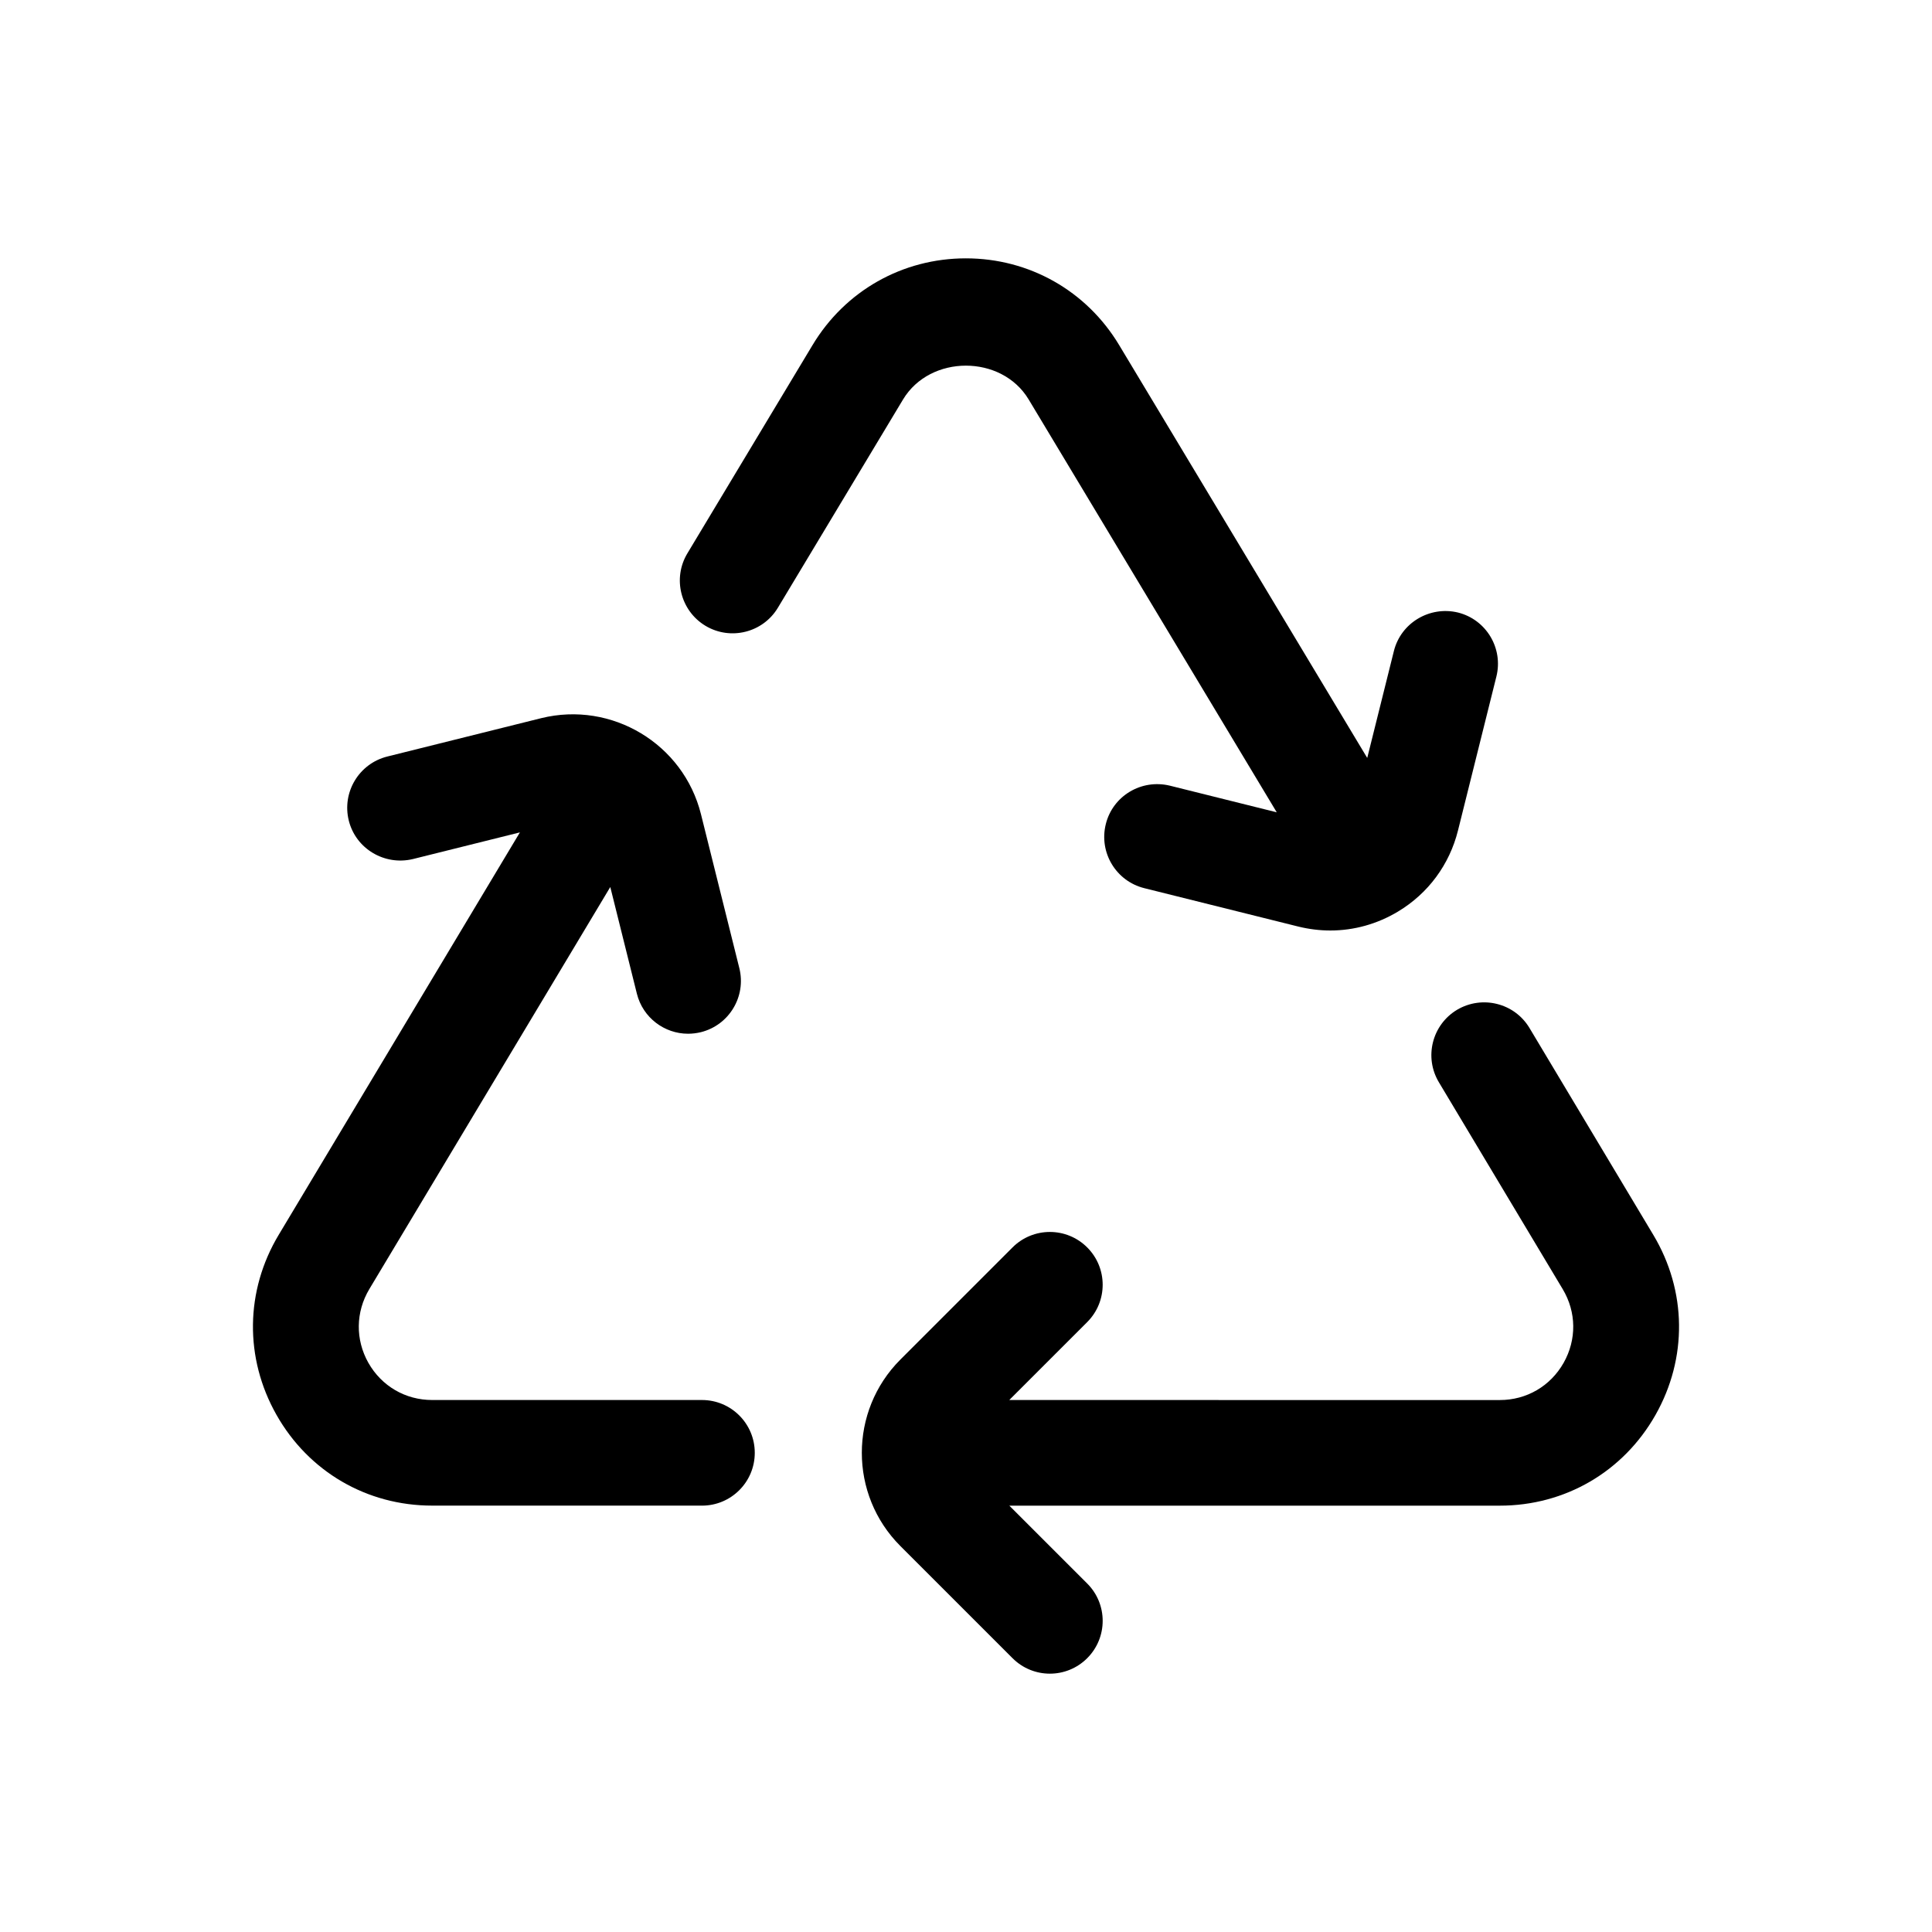
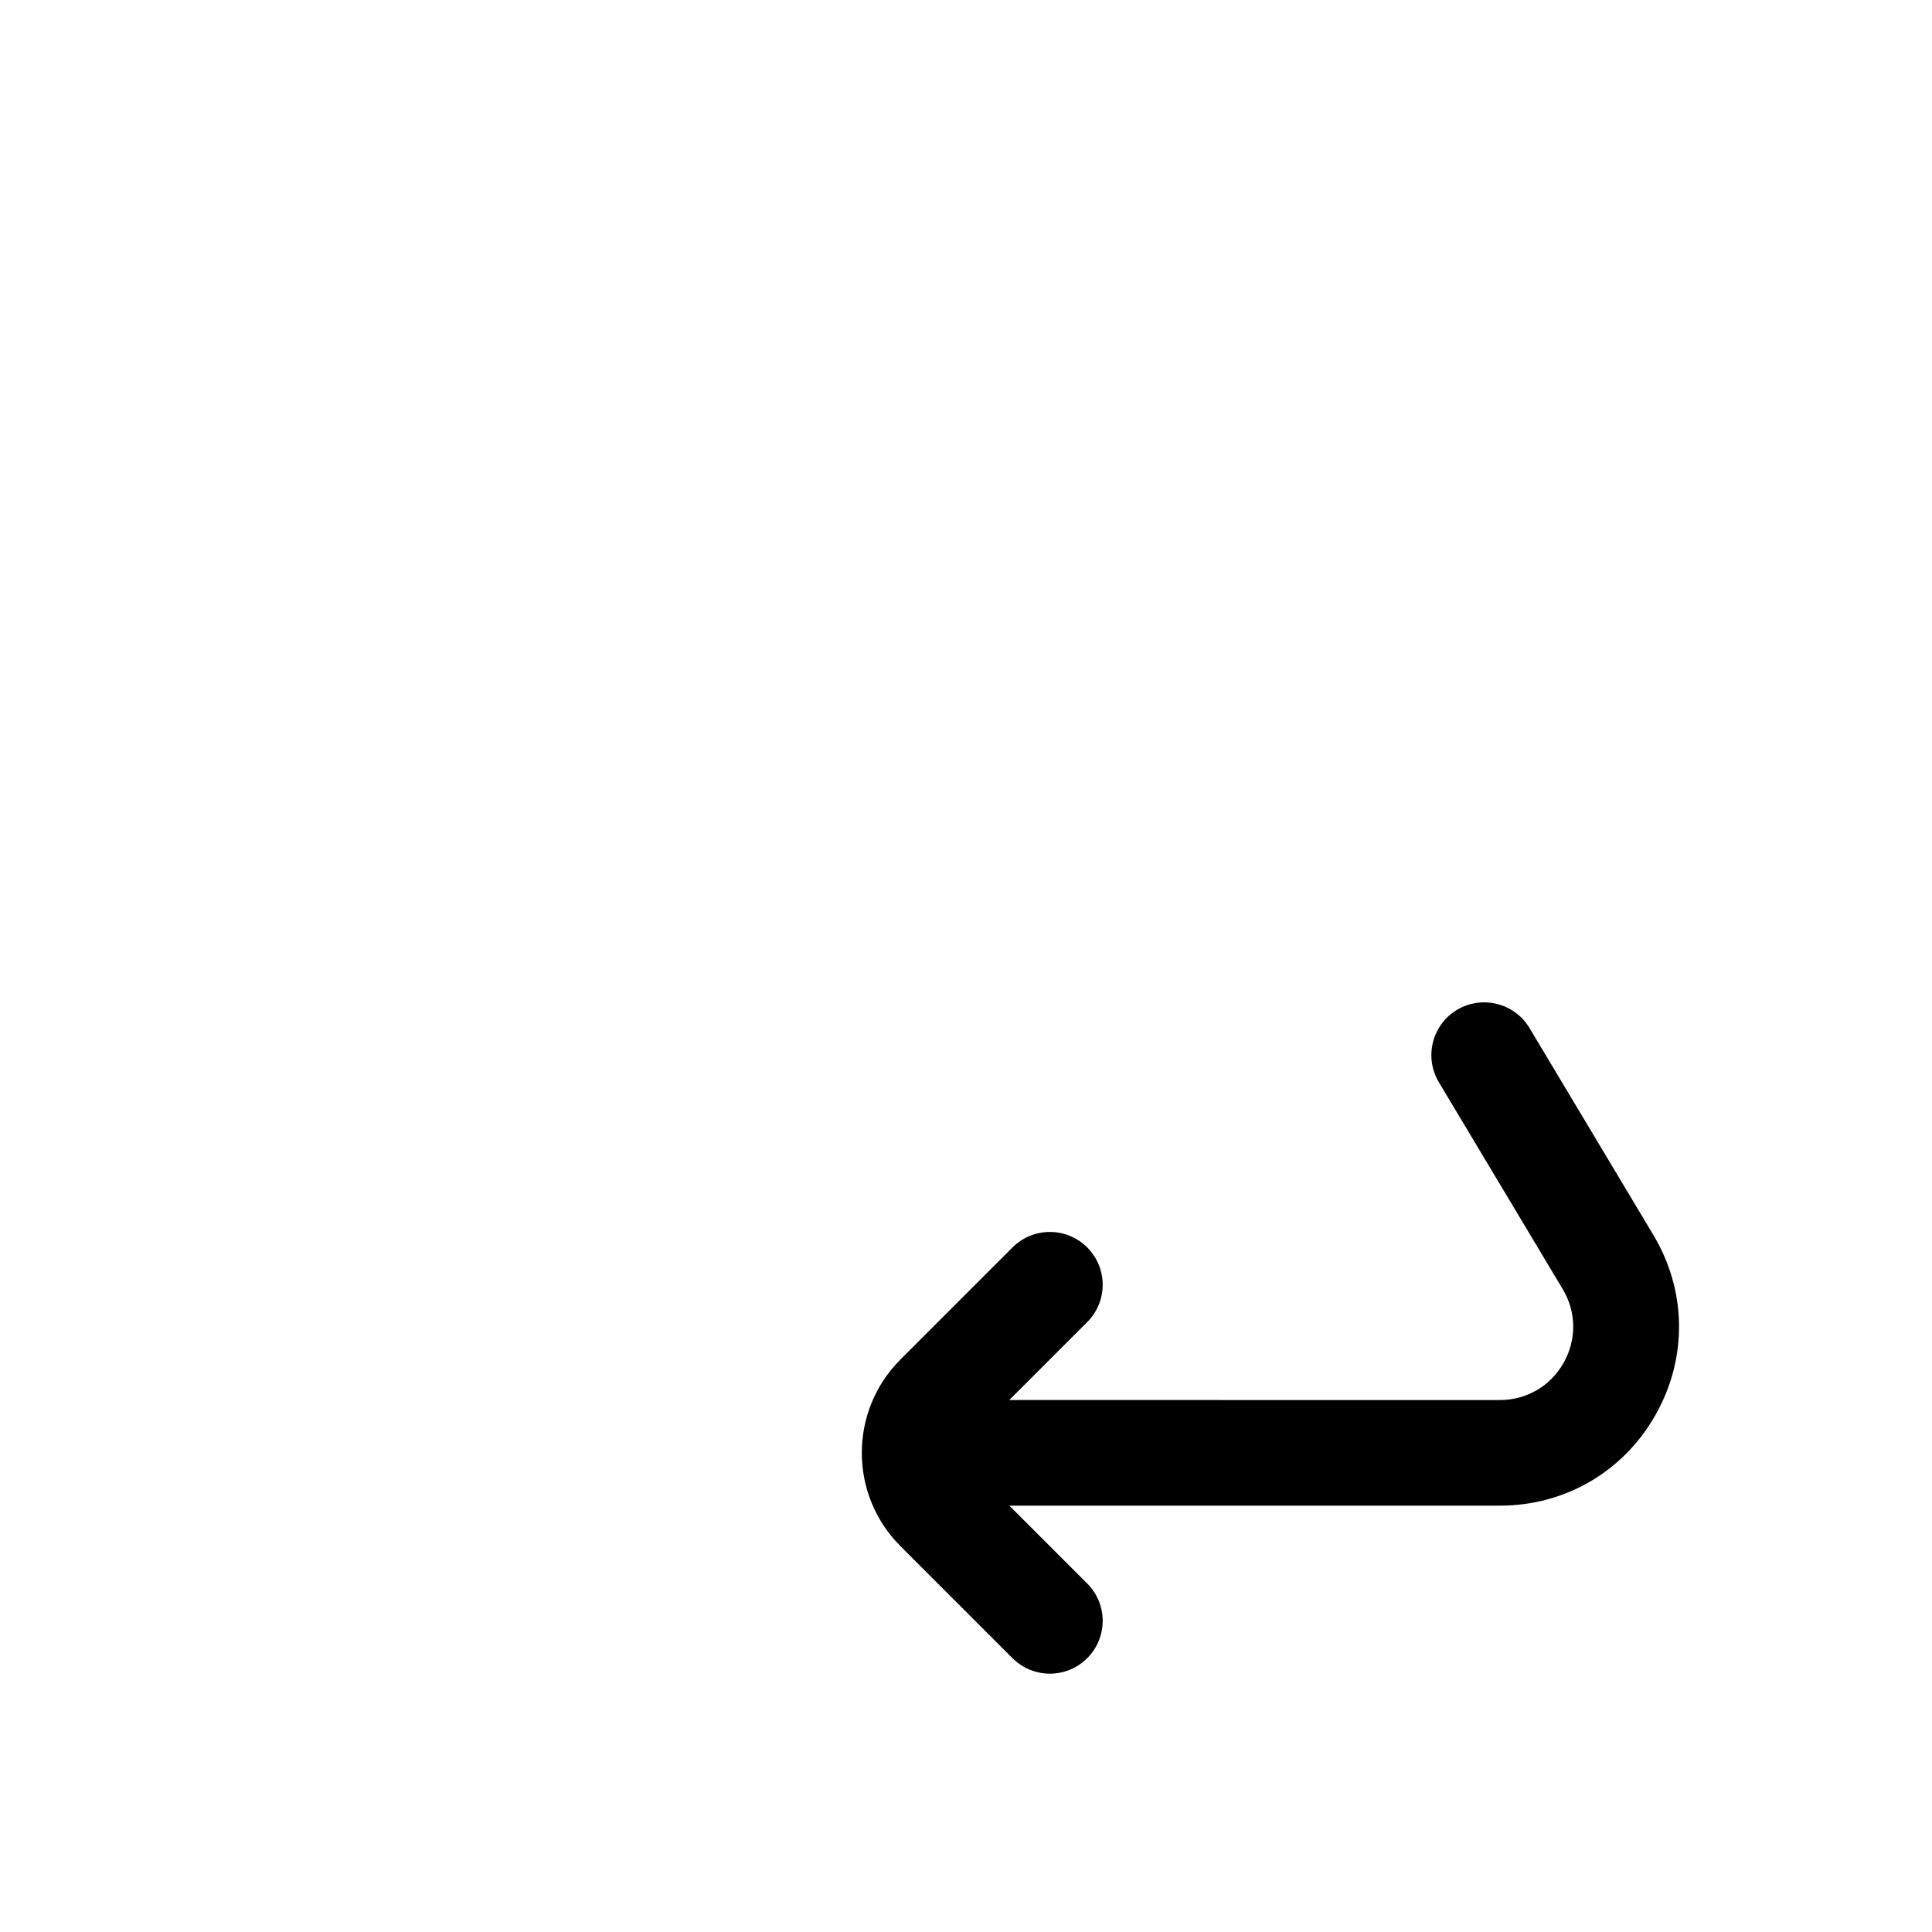
<svg xmlns="http://www.w3.org/2000/svg" fill="#000000" width="800px" height="800px" version="1.1" viewBox="144 144 512 512">
  <g>
    <path d="m549.33 416.43c-3.957-6.613-12.539-8.762-19.195-4.824-6.629 3.977-8.789 12.574-4.816 19.203l32.82 54.832c3.637 6.082 3.719 13.379 0.227 19.543-3.5 6.164-9.812 9.84-16.891 9.84l-130.01-0.004 20.656-20.652c5.465-5.465 5.465-14.324 0-19.789-5.465-5.465-14.324-5.465-19.789 0l-29.738 29.738c-13.605 13.625-13.605 35.781 0.008 49.391l29.73 29.727c2.734 2.734 6.312 4.102 9.895 4.102 3.582 0 7.16-1.367 9.895-4.102 5.465-5.465 5.465-14.324 0-19.789l-20.641-20.633h129.99c17.289 0 32.703-8.98 41.234-24.012 8.535-15.047 8.328-32.883-0.547-47.723z" />
-     <path d="m258.53 543.01h71.496c7.731 0 13.996-6.258 13.996-13.996 0-7.734-6.266-13.996-13.996-13.996h-71.496c-7.086 0-13.398-3.676-16.898-9.84-3.484-6.164-3.394-13.477 0.246-19.559l63.855-106.55 7.047 28.277c1.586 6.356 7.293 10.605 13.562 10.605 1.121 0 2.262-0.137 3.394-0.41 7.504-1.871 12.066-9.473 10.195-16.973l-10.168-40.797c-4.66-18.668-23.656-30.055-42.34-25.449l-40.797 10.168c-7.496 1.879-12.062 9.477-10.191 16.98 1.871 7.488 9.484 11.973 16.961 10.195l28.383-7.074-63.918 106.65c-8.891 14.828-9.109 32.676-0.582 47.723 8.523 15.047 23.949 24.039 41.25 24.039z" />
-     <path d="m437.05 362.4c-1.871 7.504 2.691 15.102 10.195 16.973l40.789 10.168c2.82 0.695 5.68 1.051 8.52 1.051 6.258 0 12.422-1.707 17.926-5.016 8-4.797 13.645-12.438 15.902-21.484l10.176-40.797c1.871-7.504-2.691-15.102-10.188-16.973-7.469-1.789-15.102 2.707-16.973 10.199l-7.066 28.34-65.742-109.41c-8.645-14.391-23.836-22.988-40.625-22.988-16.797 0-31.988 8.598-40.633 22.988l-33.164 55.188c-3.984 6.613-1.84 15.211 4.785 19.203 6.621 3.965 15.227 1.832 19.203-4.797l33.164-55.188c7.188-11.93 26.098-11.957 33.285 0l65.742 109.41-28.34-7.062c-7.523-1.809-15.102 2.699-16.957 10.191z" />
  </g>
</svg>